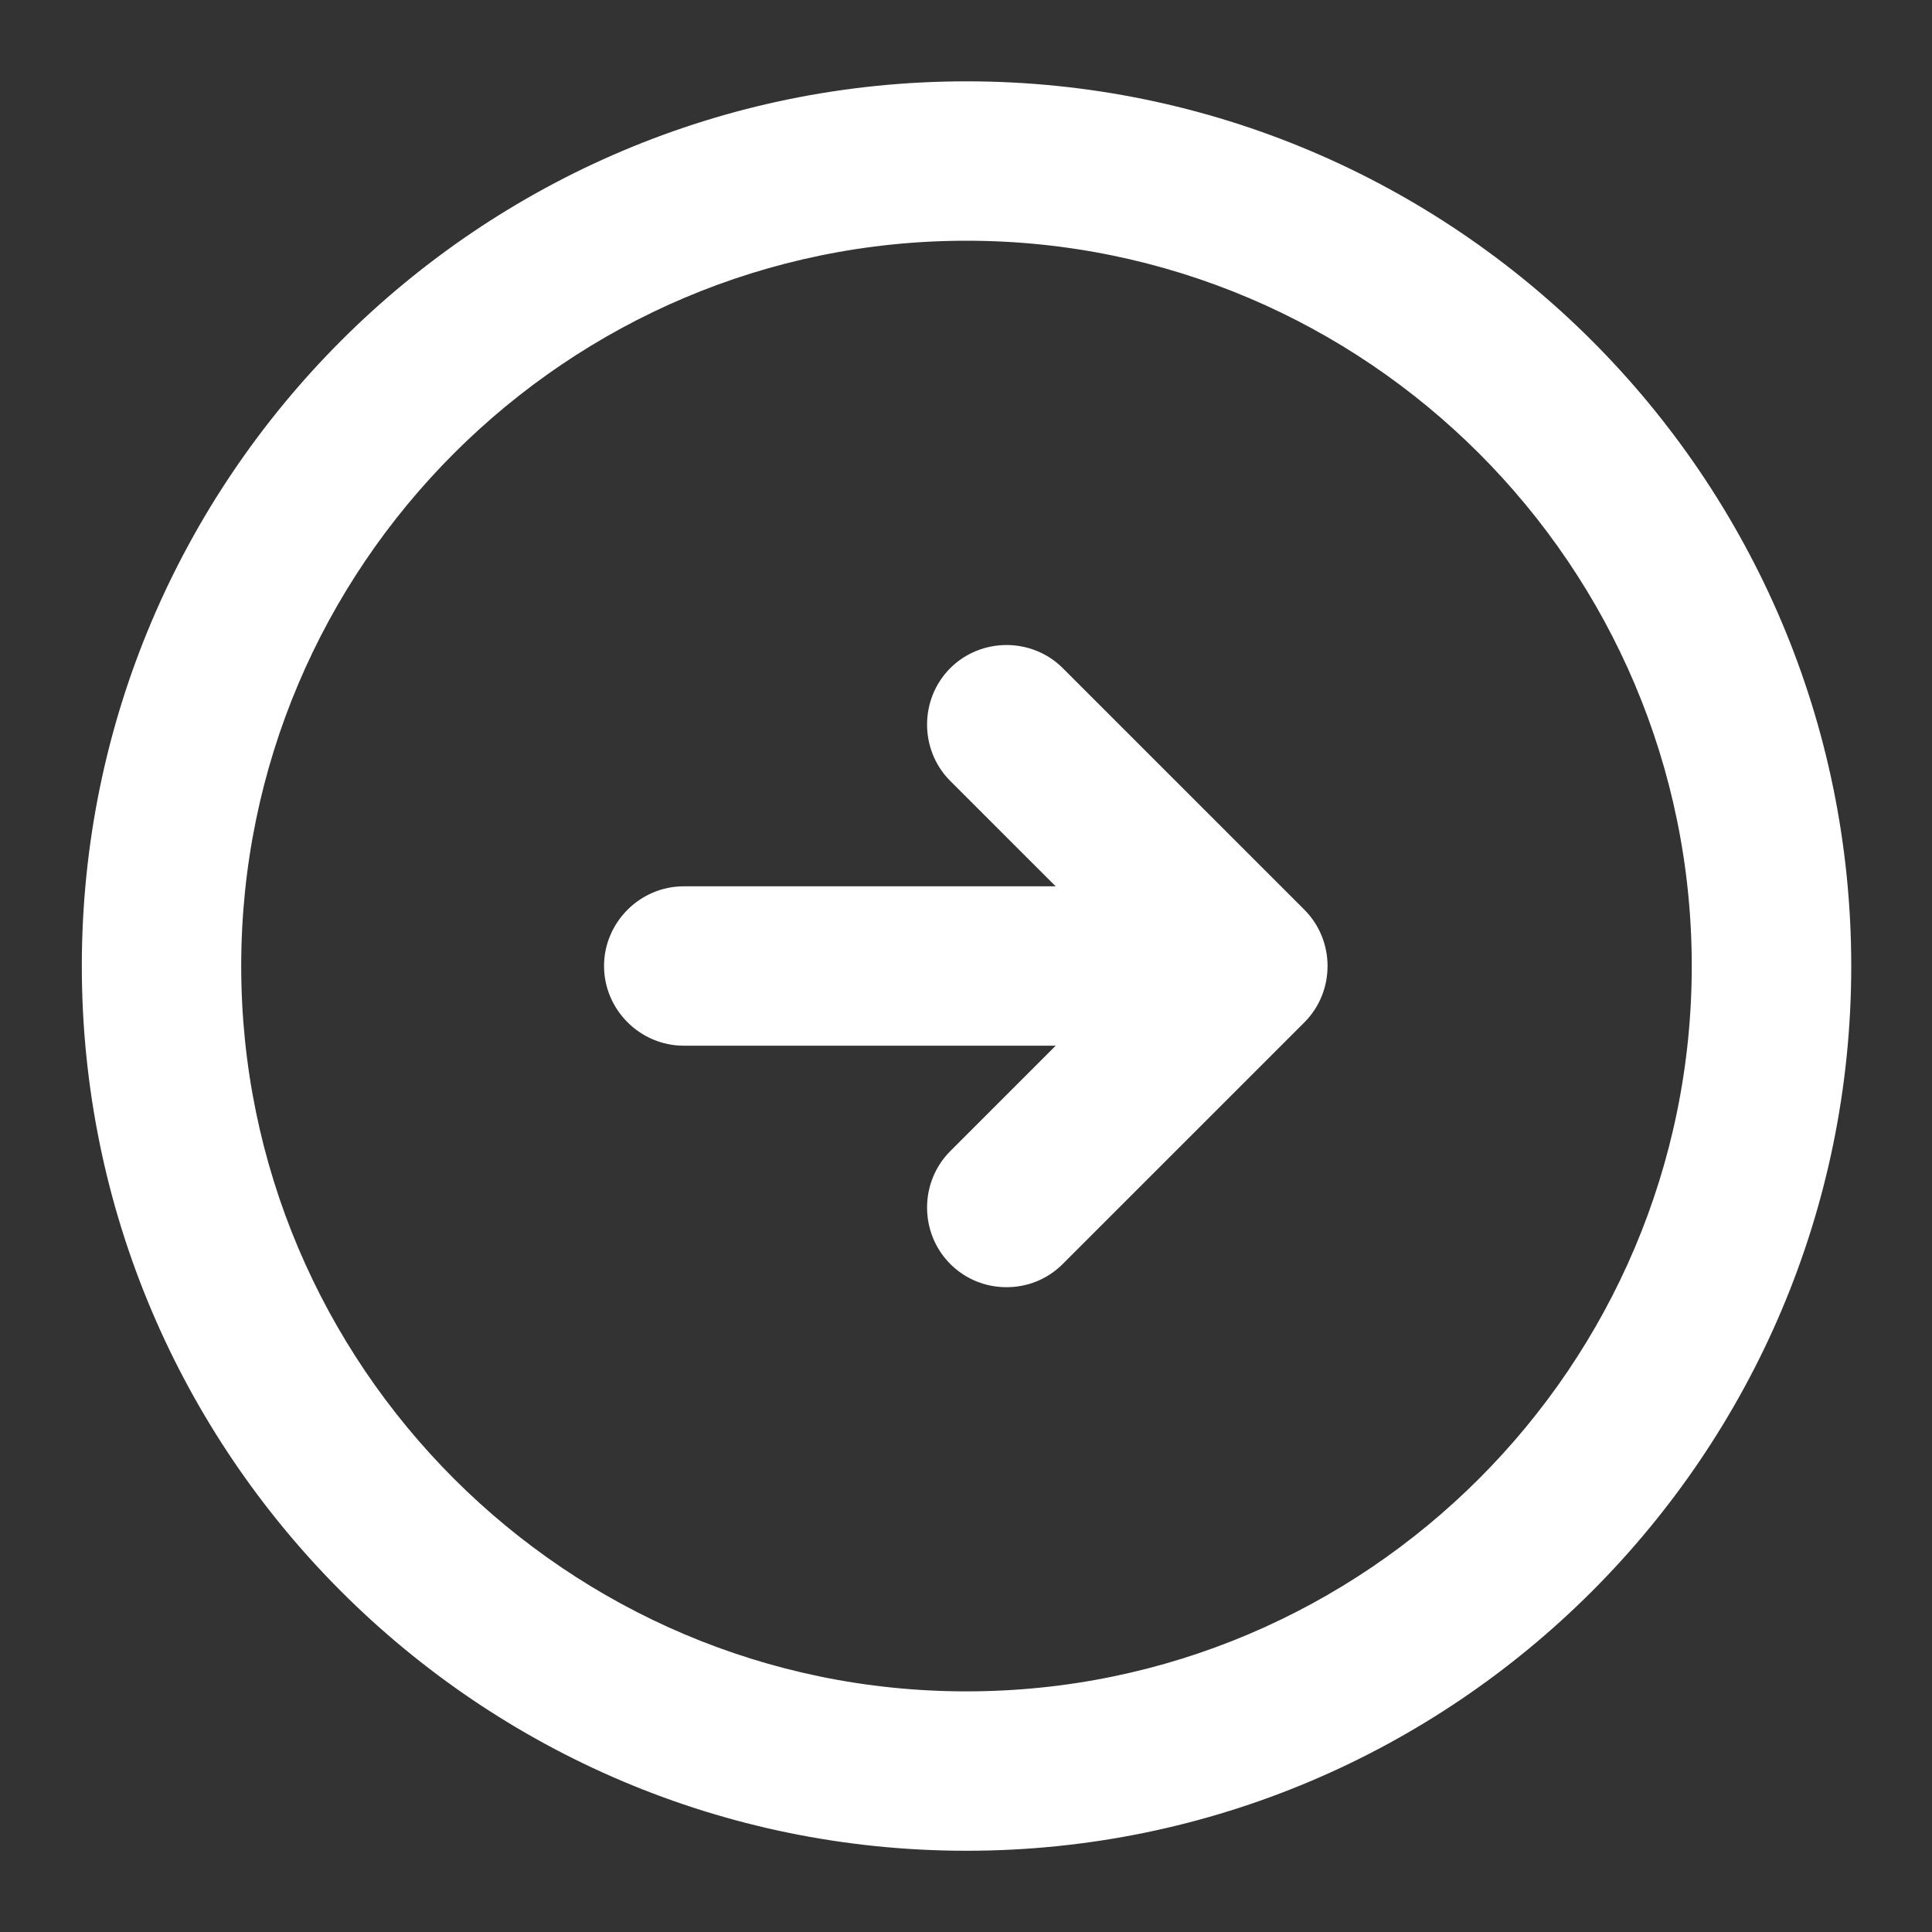
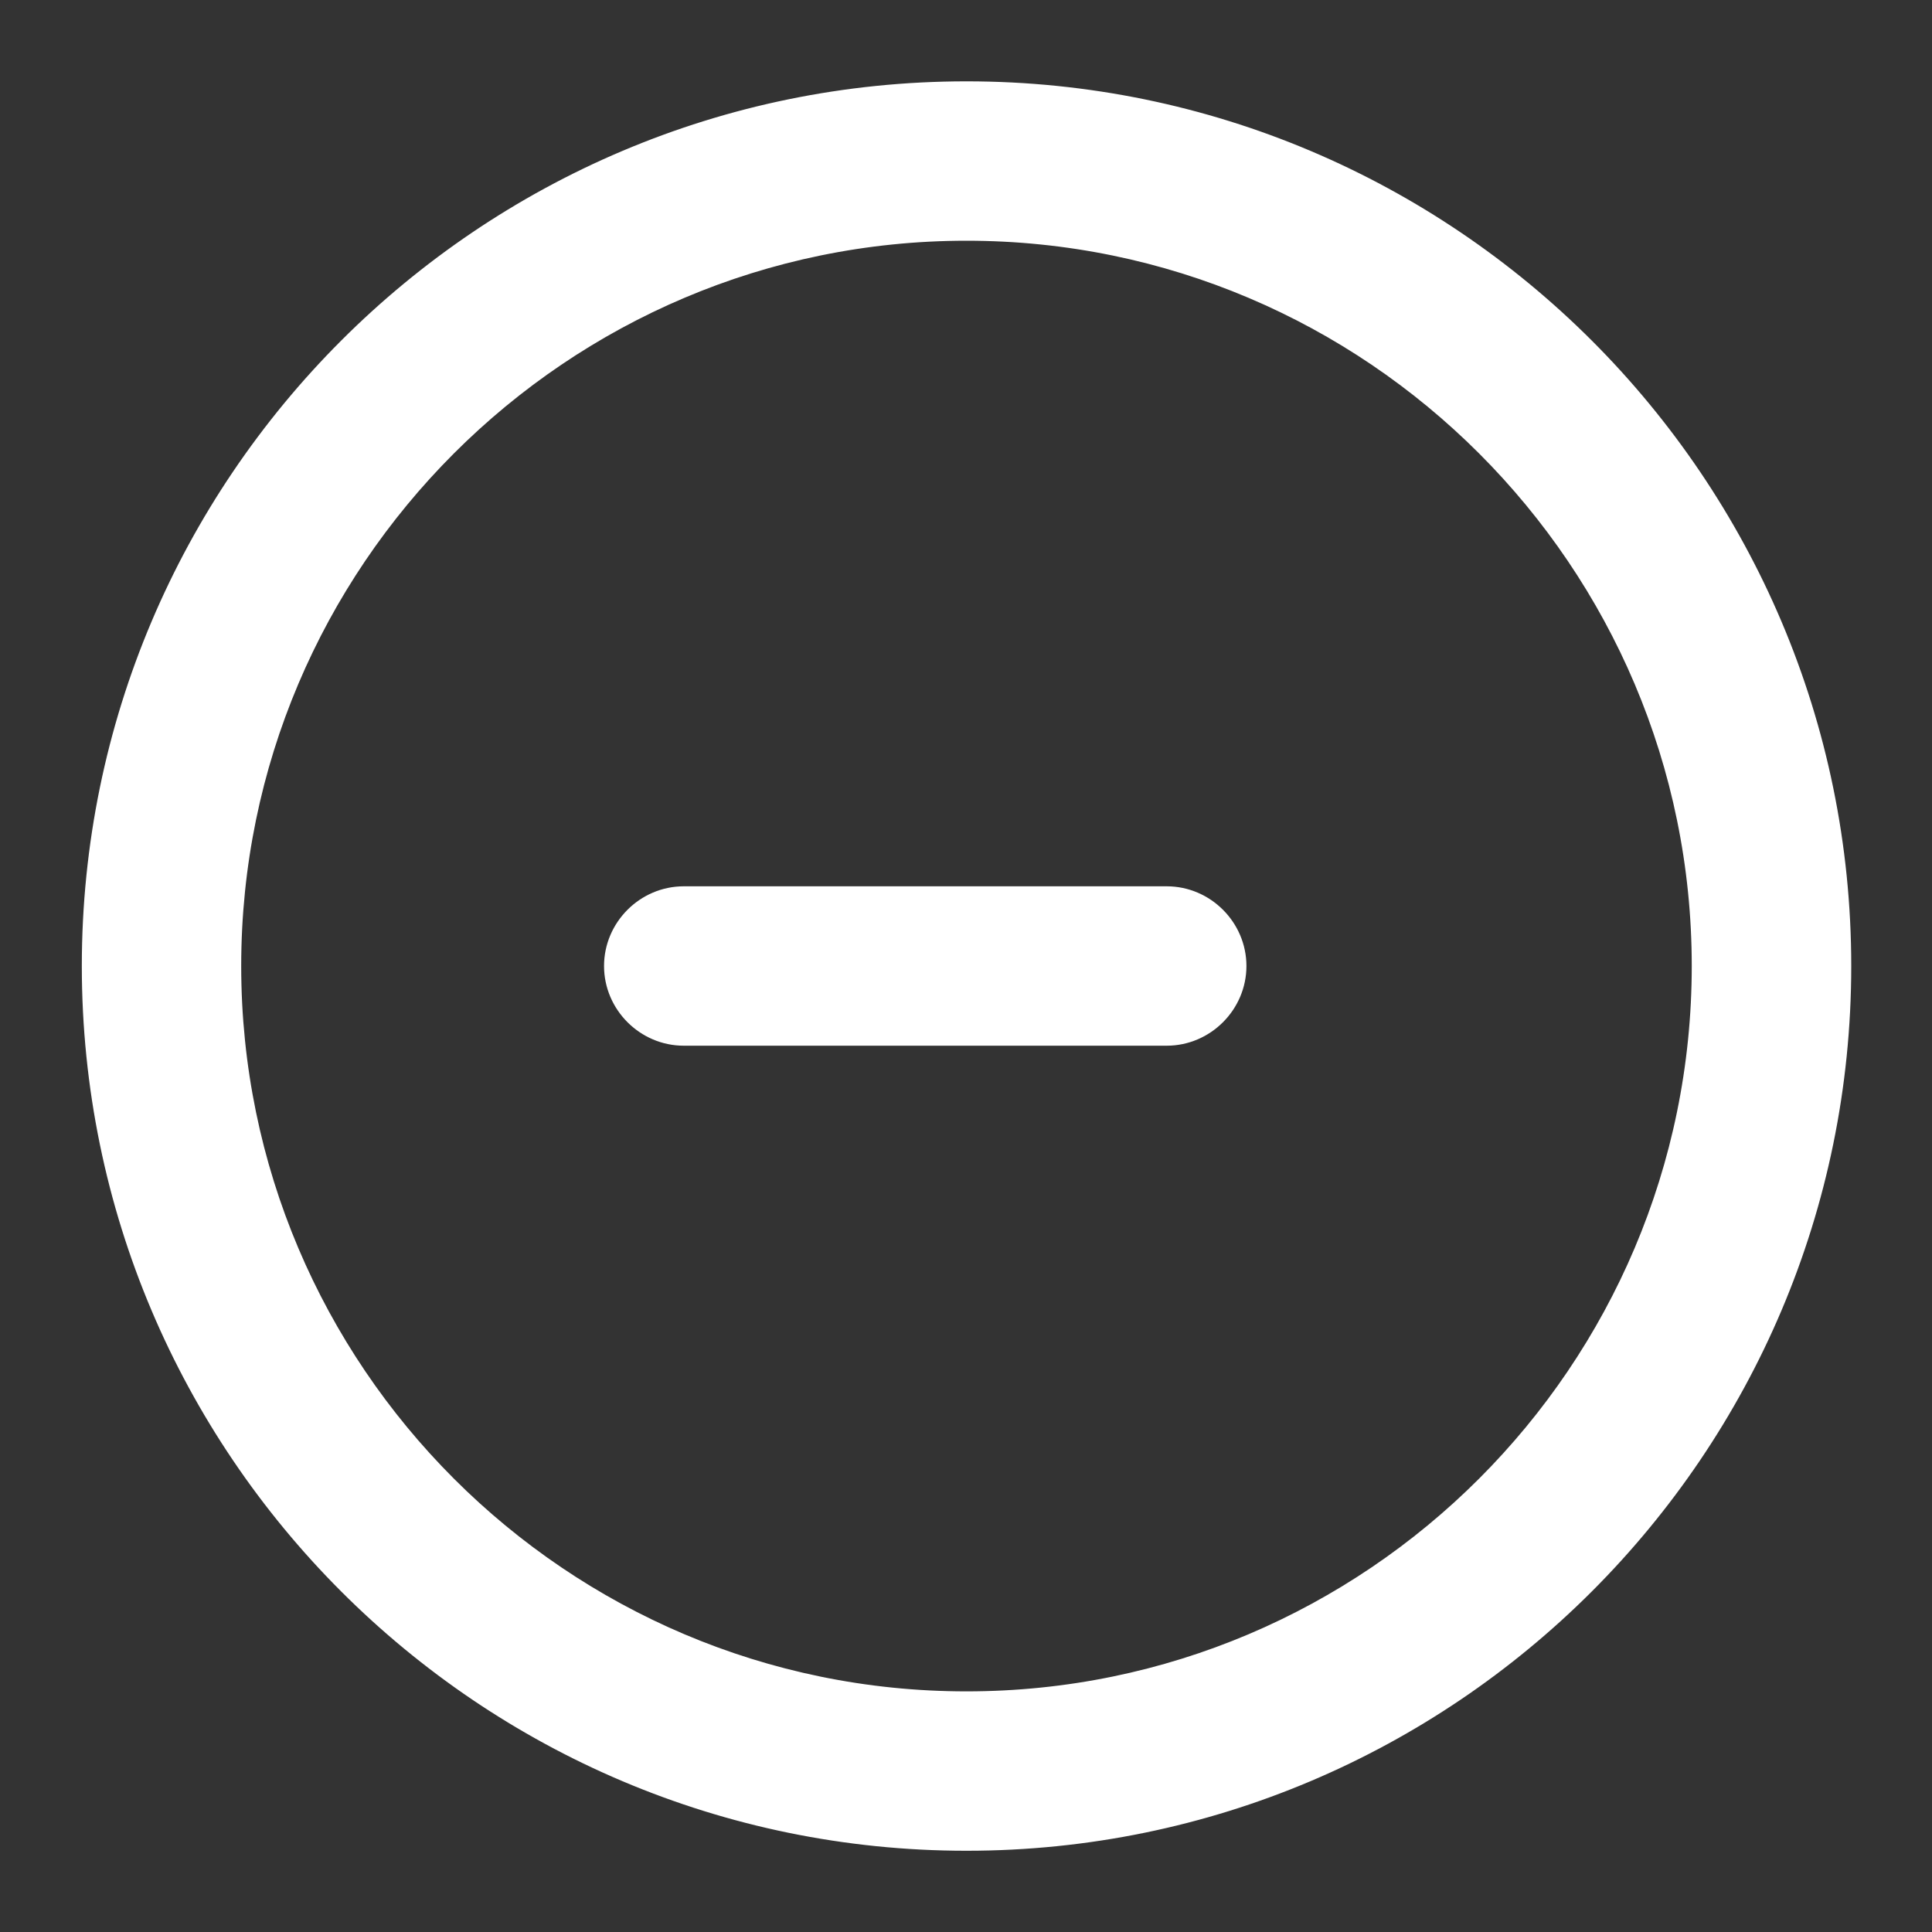
<svg xmlns="http://www.w3.org/2000/svg" width="20" height="20" viewBox="0 0 20 20" fill="none">
  <rect x="0" y="0" width="20" height="20" fill="#333333" stroke="none" />
  <path d="M0.947 10C0.947 14.997 5.008 19.059 10.005 19.059C15.002 19.059 19.064 14.997 19.064 10C19.064 5.003 15.002 0.942 10.005 0.942C5.008 0.942 0.947 5.003 0.947 10ZM2.397 10C2.397 5.806 5.81 2.392 10.005 2.392C14.2 2.392 17.613 5.806 17.613 10C17.613 14.195 14.2 17.609 10.005 17.609C5.81 17.609 2.397 14.195 2.397 10Z" fill="#ffffff" stroke="#ffffff" stroke-width="0.2" />
  <path d="M7.078 10.725H12.078C12.475 10.725 12.803 10.397 12.803 10C12.803 9.603 12.475 9.275 12.078 9.275H7.078C6.681 9.275 6.353 9.603 6.353 10C6.353 10.397 6.681 10.725 7.078 10.725Z" fill="#ffffff" stroke="#ffffff" stroke-width="0.2" />
-   <path d="M9.907 13.013C10.052 13.158 10.236 13.225 10.42 13.225C10.603 13.225 10.787 13.158 10.932 13.013L13.432 10.513C13.713 10.232 13.713 9.769 13.432 9.488L10.932 6.988C10.651 6.707 10.188 6.707 9.907 6.988C9.627 7.269 9.627 7.732 9.907 8.013L11.895 10L9.907 11.988C9.627 12.269 9.627 12.732 9.907 13.013Z" fill="#ffffff" stroke="#ffffff" stroke-width="0.2" />
</svg>